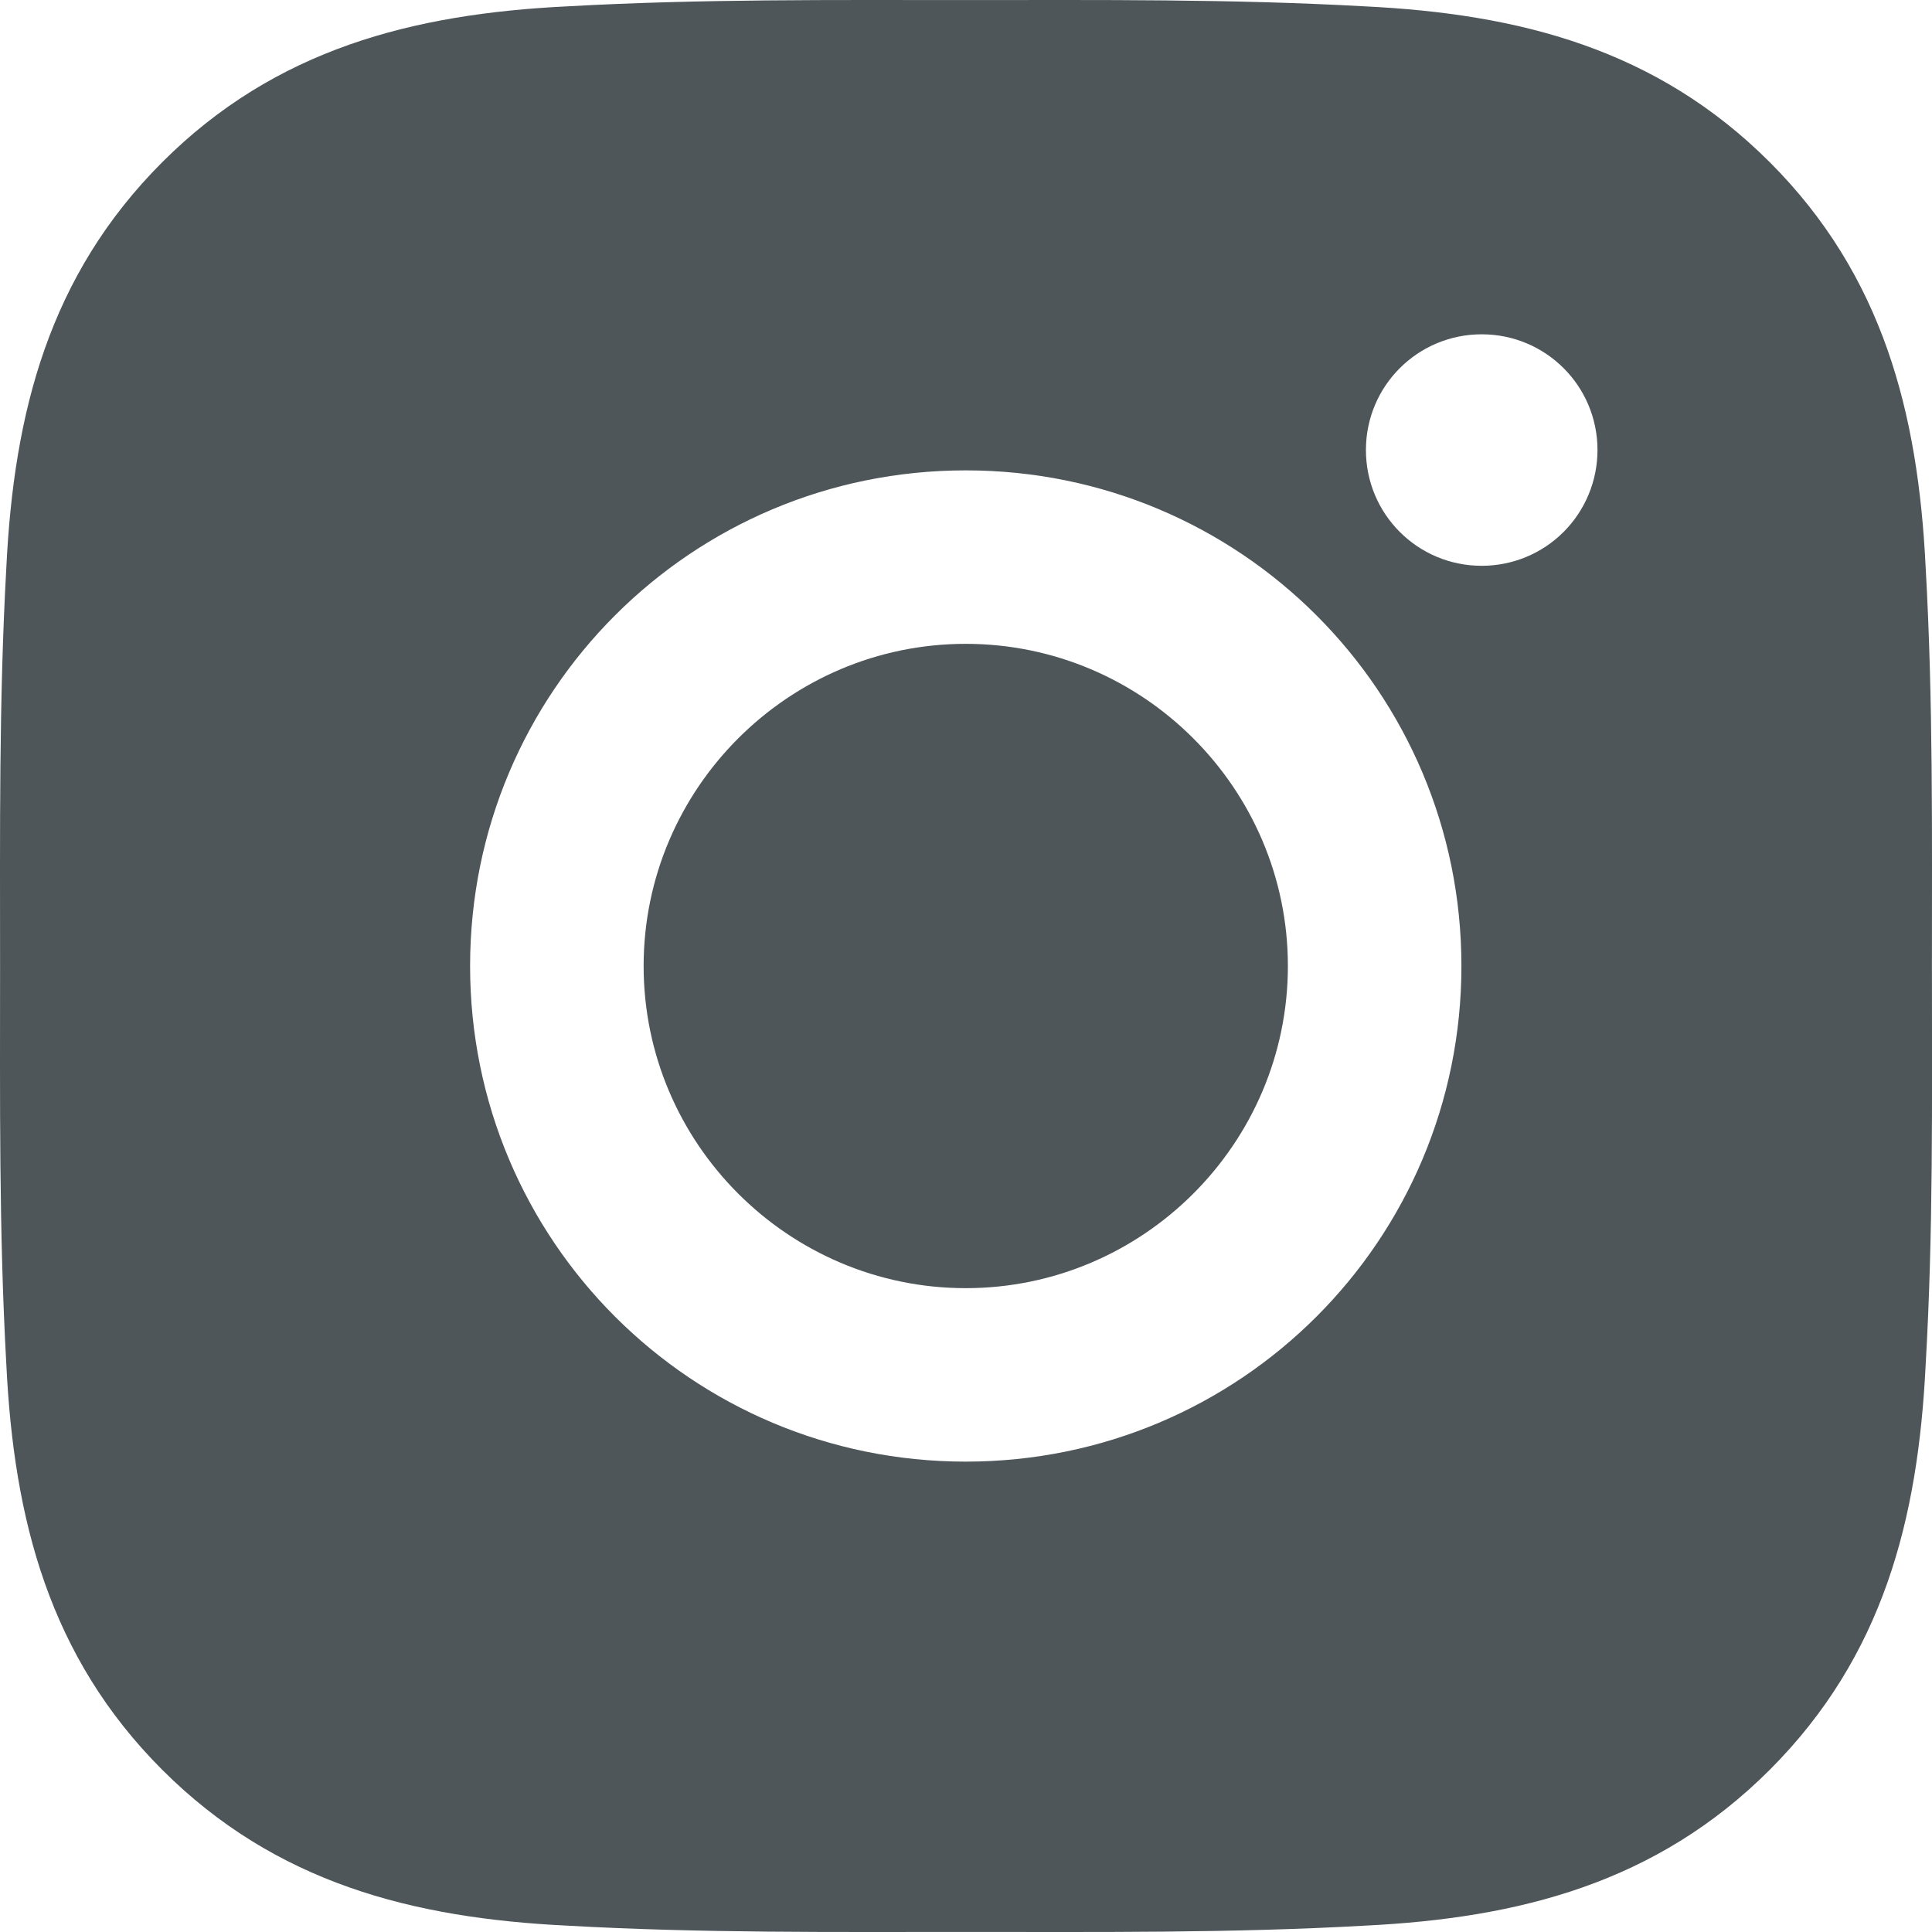
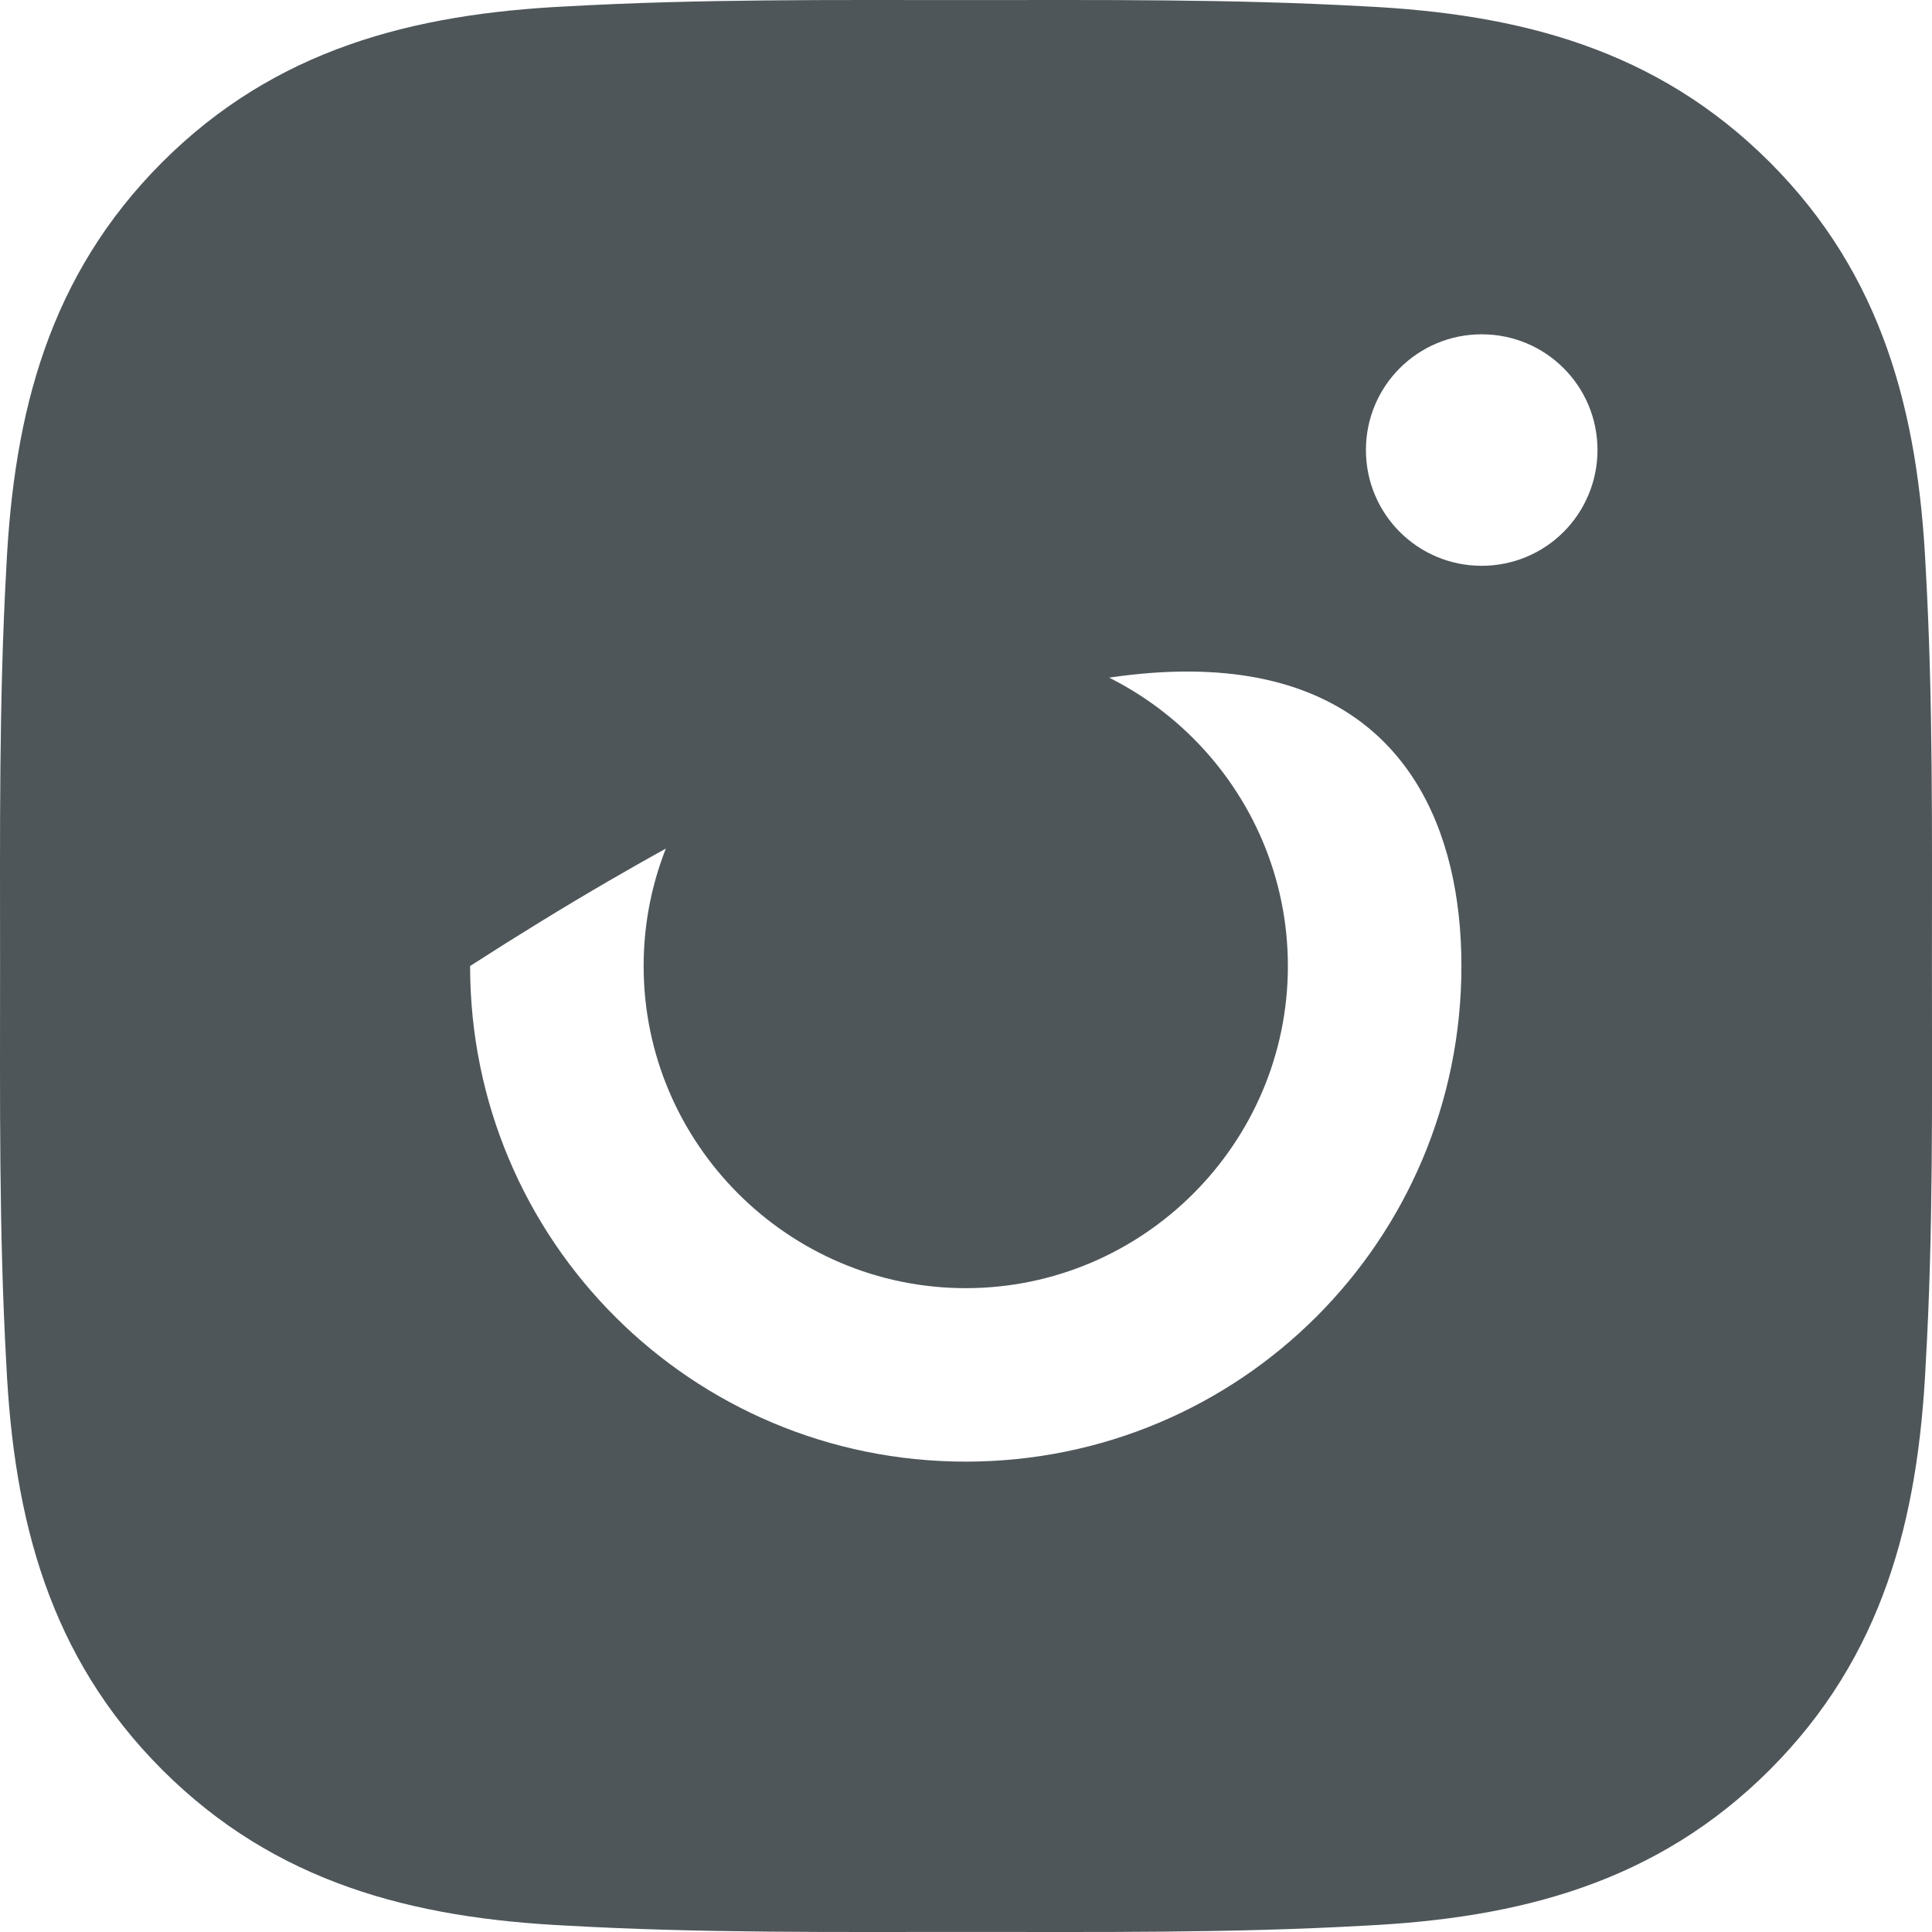
<svg xmlns="http://www.w3.org/2000/svg" width="28" height="28" viewBox="0 0 28 28" fill="none" version="1.1">
-   <path d="M13.996 9.331C11.426 9.331 9.328 11.429 9.328 14C9.328 16.571 11.426 18.669 13.996 18.669C16.567 18.669 18.665 16.571 18.665 14C18.665 11.429 16.567 9.331 13.996 9.331ZM27.999 14C27.999 12.067 28.017 10.151 27.908 8.221C27.799 5.98 27.288 3.99 25.649 2.351C24.006 0.709 22.02 0.201 19.779 0.092C17.846 -0.016 15.93 0.001 14 0.001C12.067 0.001 10.151 -0.016 8.221 0.092C5.98 0.201 3.99 0.712 2.351 2.351C0.709 3.994 0.201 5.98 0.092 8.221C-0.016 10.154 0.001 12.07 0.001 14C0.001 15.93 -0.016 17.849 0.092 19.779C0.201 22.02 0.712 24.01 2.351 25.649C3.994 27.291 5.98 27.799 8.221 27.908C10.154 28.017 12.07 27.999 14 27.999C15.933 27.999 17.849 28.017 19.779 27.908C22.02 27.799 24.01 27.288 25.649 25.649C27.291 24.006 27.799 22.02 27.908 19.779C28.02 17.849 27.999 15.933 27.999 14ZM13.996 21.183C10.021 21.183 6.813 17.975 6.813 14C6.813 10.025 10.021 6.817 13.996 6.817C17.972 6.817 21.18 10.025 21.18 14C21.18 17.975 17.972 21.183 13.996 21.183ZM21.474 8.2C20.546 8.2 19.796 7.451 19.796 6.522C19.796 5.594 20.546 4.845 21.474 4.845C22.402 4.845 23.152 5.594 23.152 6.522C23.152 6.743 23.109 6.961 23.024 7.165C22.94 7.368 22.817 7.553 22.661 7.709C22.505 7.865 22.32 7.989 22.116 8.073C21.913 8.157 21.694 8.2 21.474 8.2Z" fill="#4E565A" />
+   <path d="M13.996 9.331C11.426 9.331 9.328 11.429 9.328 14C9.328 16.571 11.426 18.669 13.996 18.669C16.567 18.669 18.665 16.571 18.665 14C18.665 11.429 16.567 9.331 13.996 9.331ZM27.999 14C27.999 12.067 28.017 10.151 27.908 8.221C27.799 5.98 27.288 3.99 25.649 2.351C24.006 0.709 22.02 0.201 19.779 0.092C17.846 -0.016 15.93 0.001 14 0.001C12.067 0.001 10.151 -0.016 8.221 0.092C5.98 0.201 3.99 0.712 2.351 2.351C0.709 3.994 0.201 5.98 0.092 8.221C-0.016 10.154 0.001 12.07 0.001 14C0.001 15.93 -0.016 17.849 0.092 19.779C0.201 22.02 0.712 24.01 2.351 25.649C3.994 27.291 5.98 27.799 8.221 27.908C10.154 28.017 12.07 27.999 14 27.999C15.933 27.999 17.849 28.017 19.779 27.908C22.02 27.799 24.01 27.288 25.649 25.649C27.291 24.006 27.799 22.02 27.908 19.779C28.02 17.849 27.999 15.933 27.999 14ZM13.996 21.183C10.021 21.183 6.813 17.975 6.813 14C17.972 6.817 21.18 10.025 21.18 14C21.18 17.975 17.972 21.183 13.996 21.183ZM21.474 8.2C20.546 8.2 19.796 7.451 19.796 6.522C19.796 5.594 20.546 4.845 21.474 4.845C22.402 4.845 23.152 5.594 23.152 6.522C23.152 6.743 23.109 6.961 23.024 7.165C22.94 7.368 22.817 7.553 22.661 7.709C22.505 7.865 22.32 7.989 22.116 8.073C21.913 8.157 21.694 8.2 21.474 8.2Z" fill="#4E565A" />
</svg>